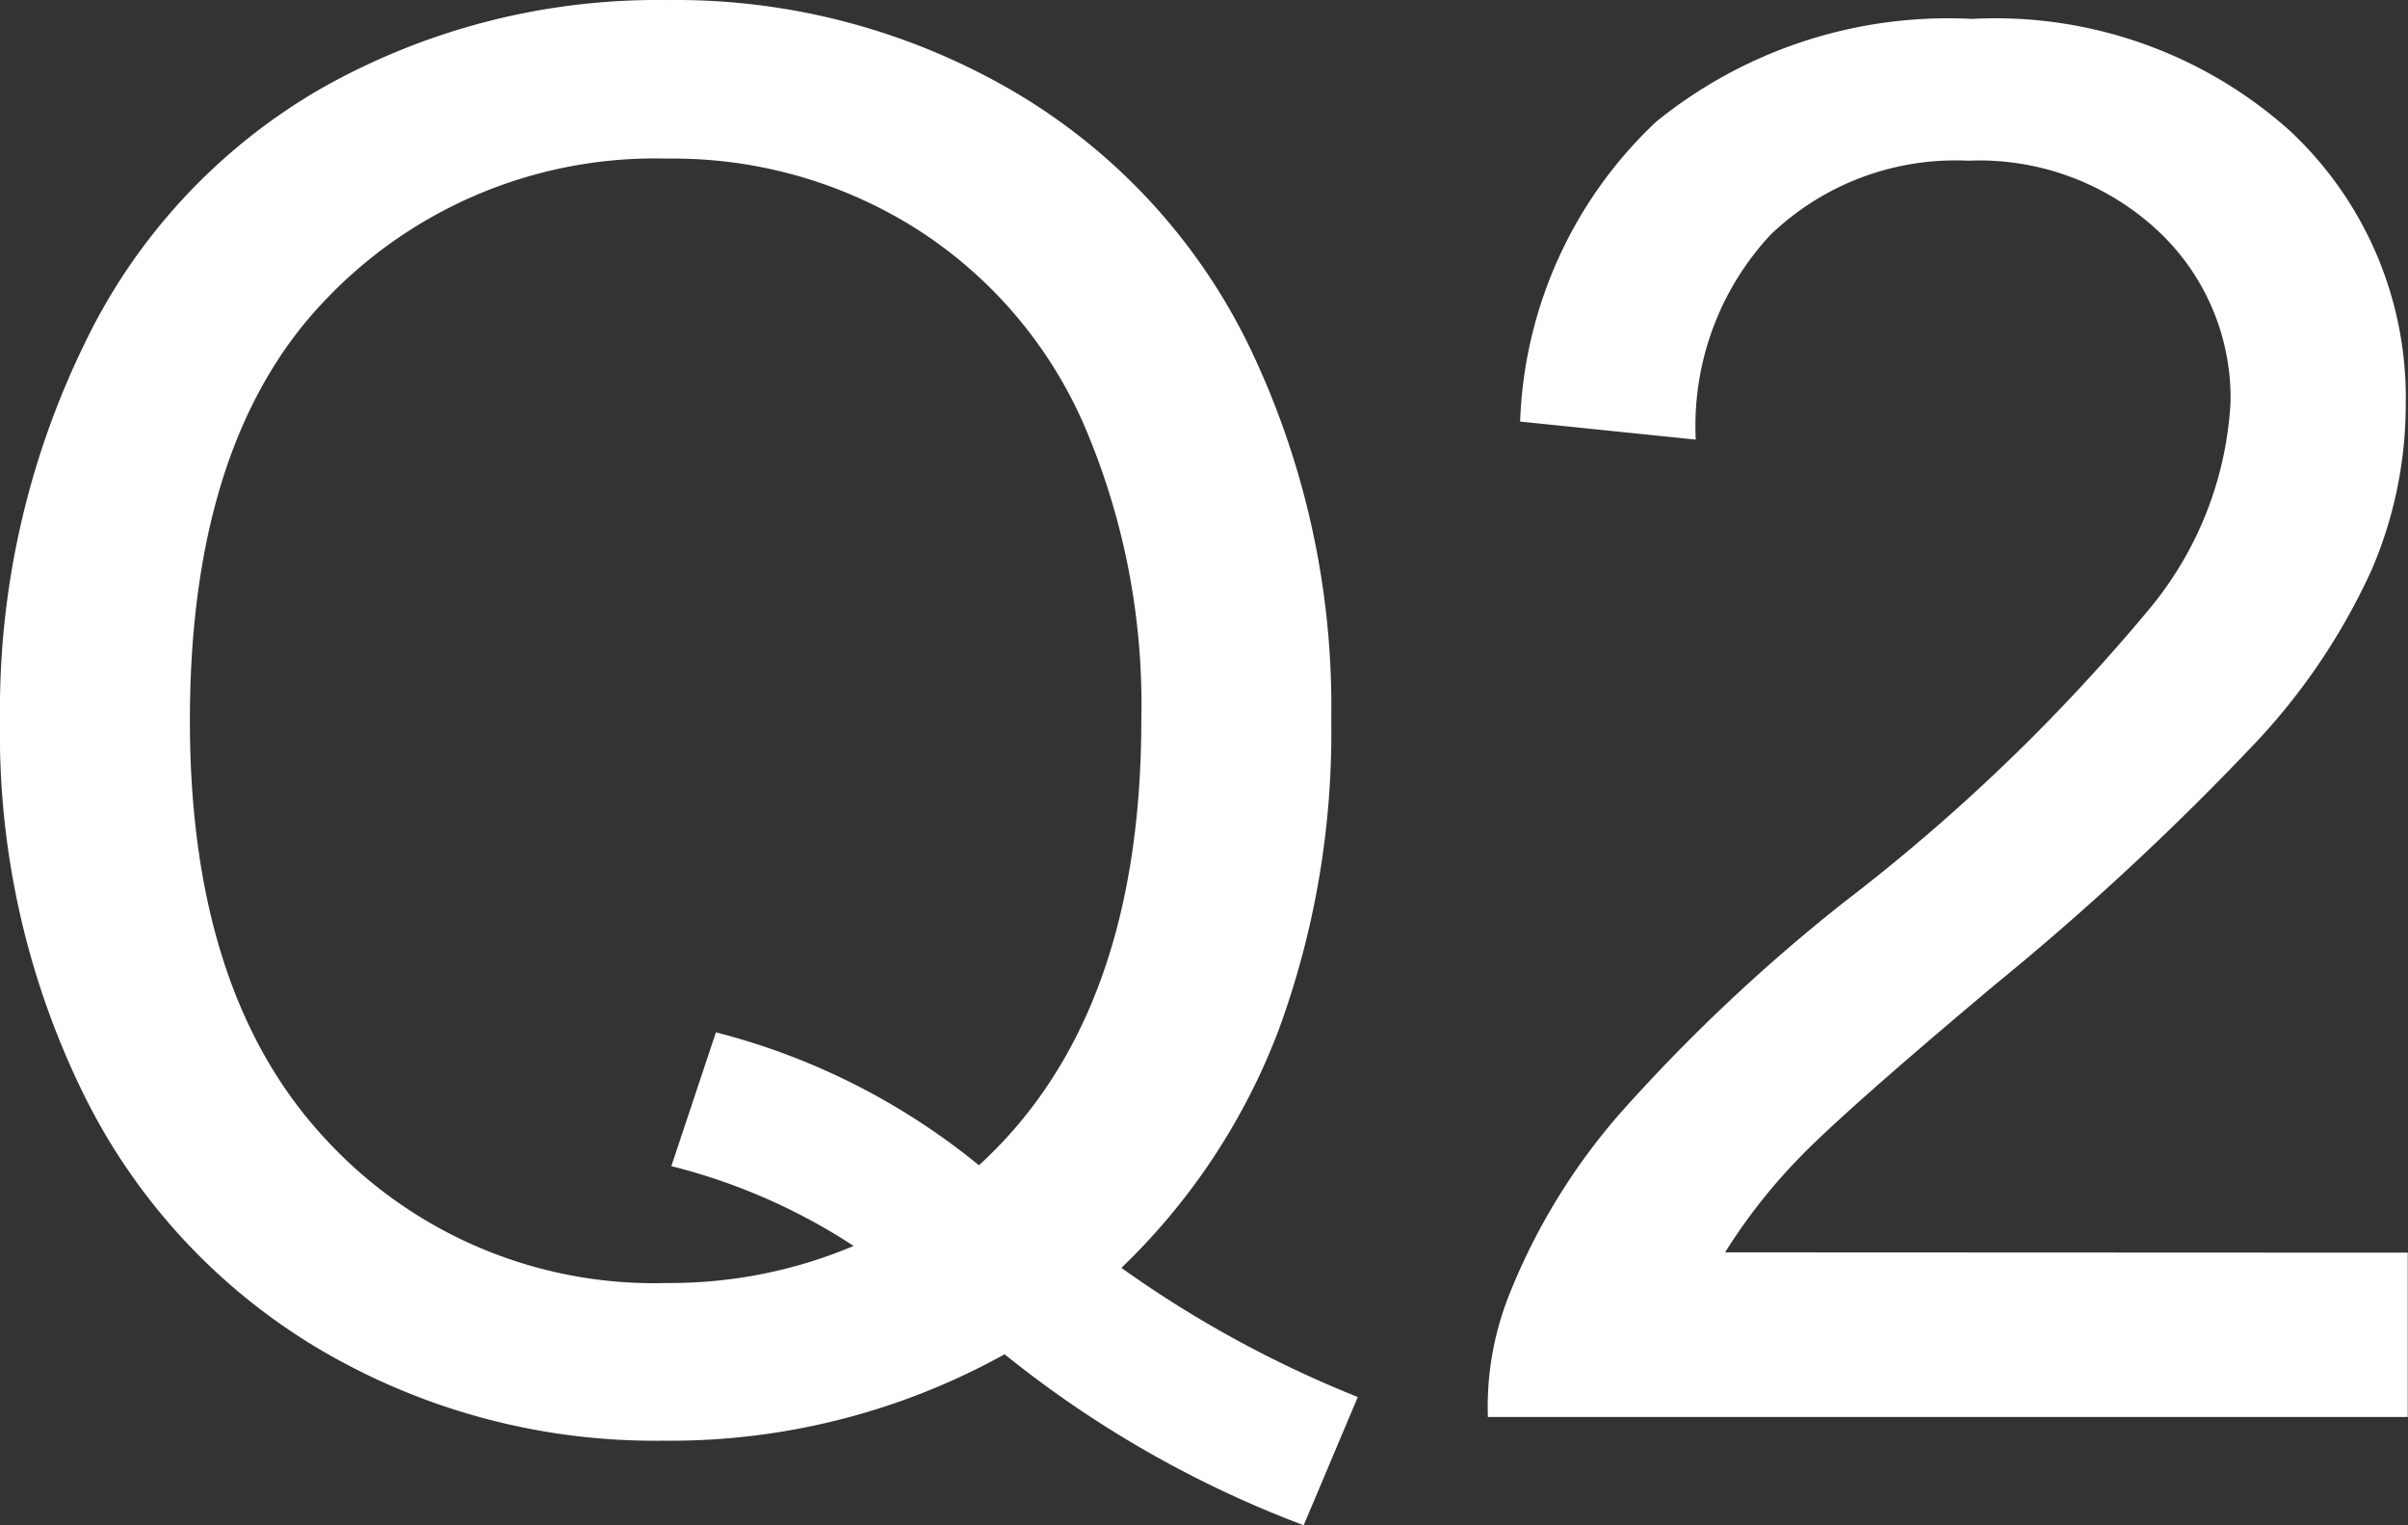
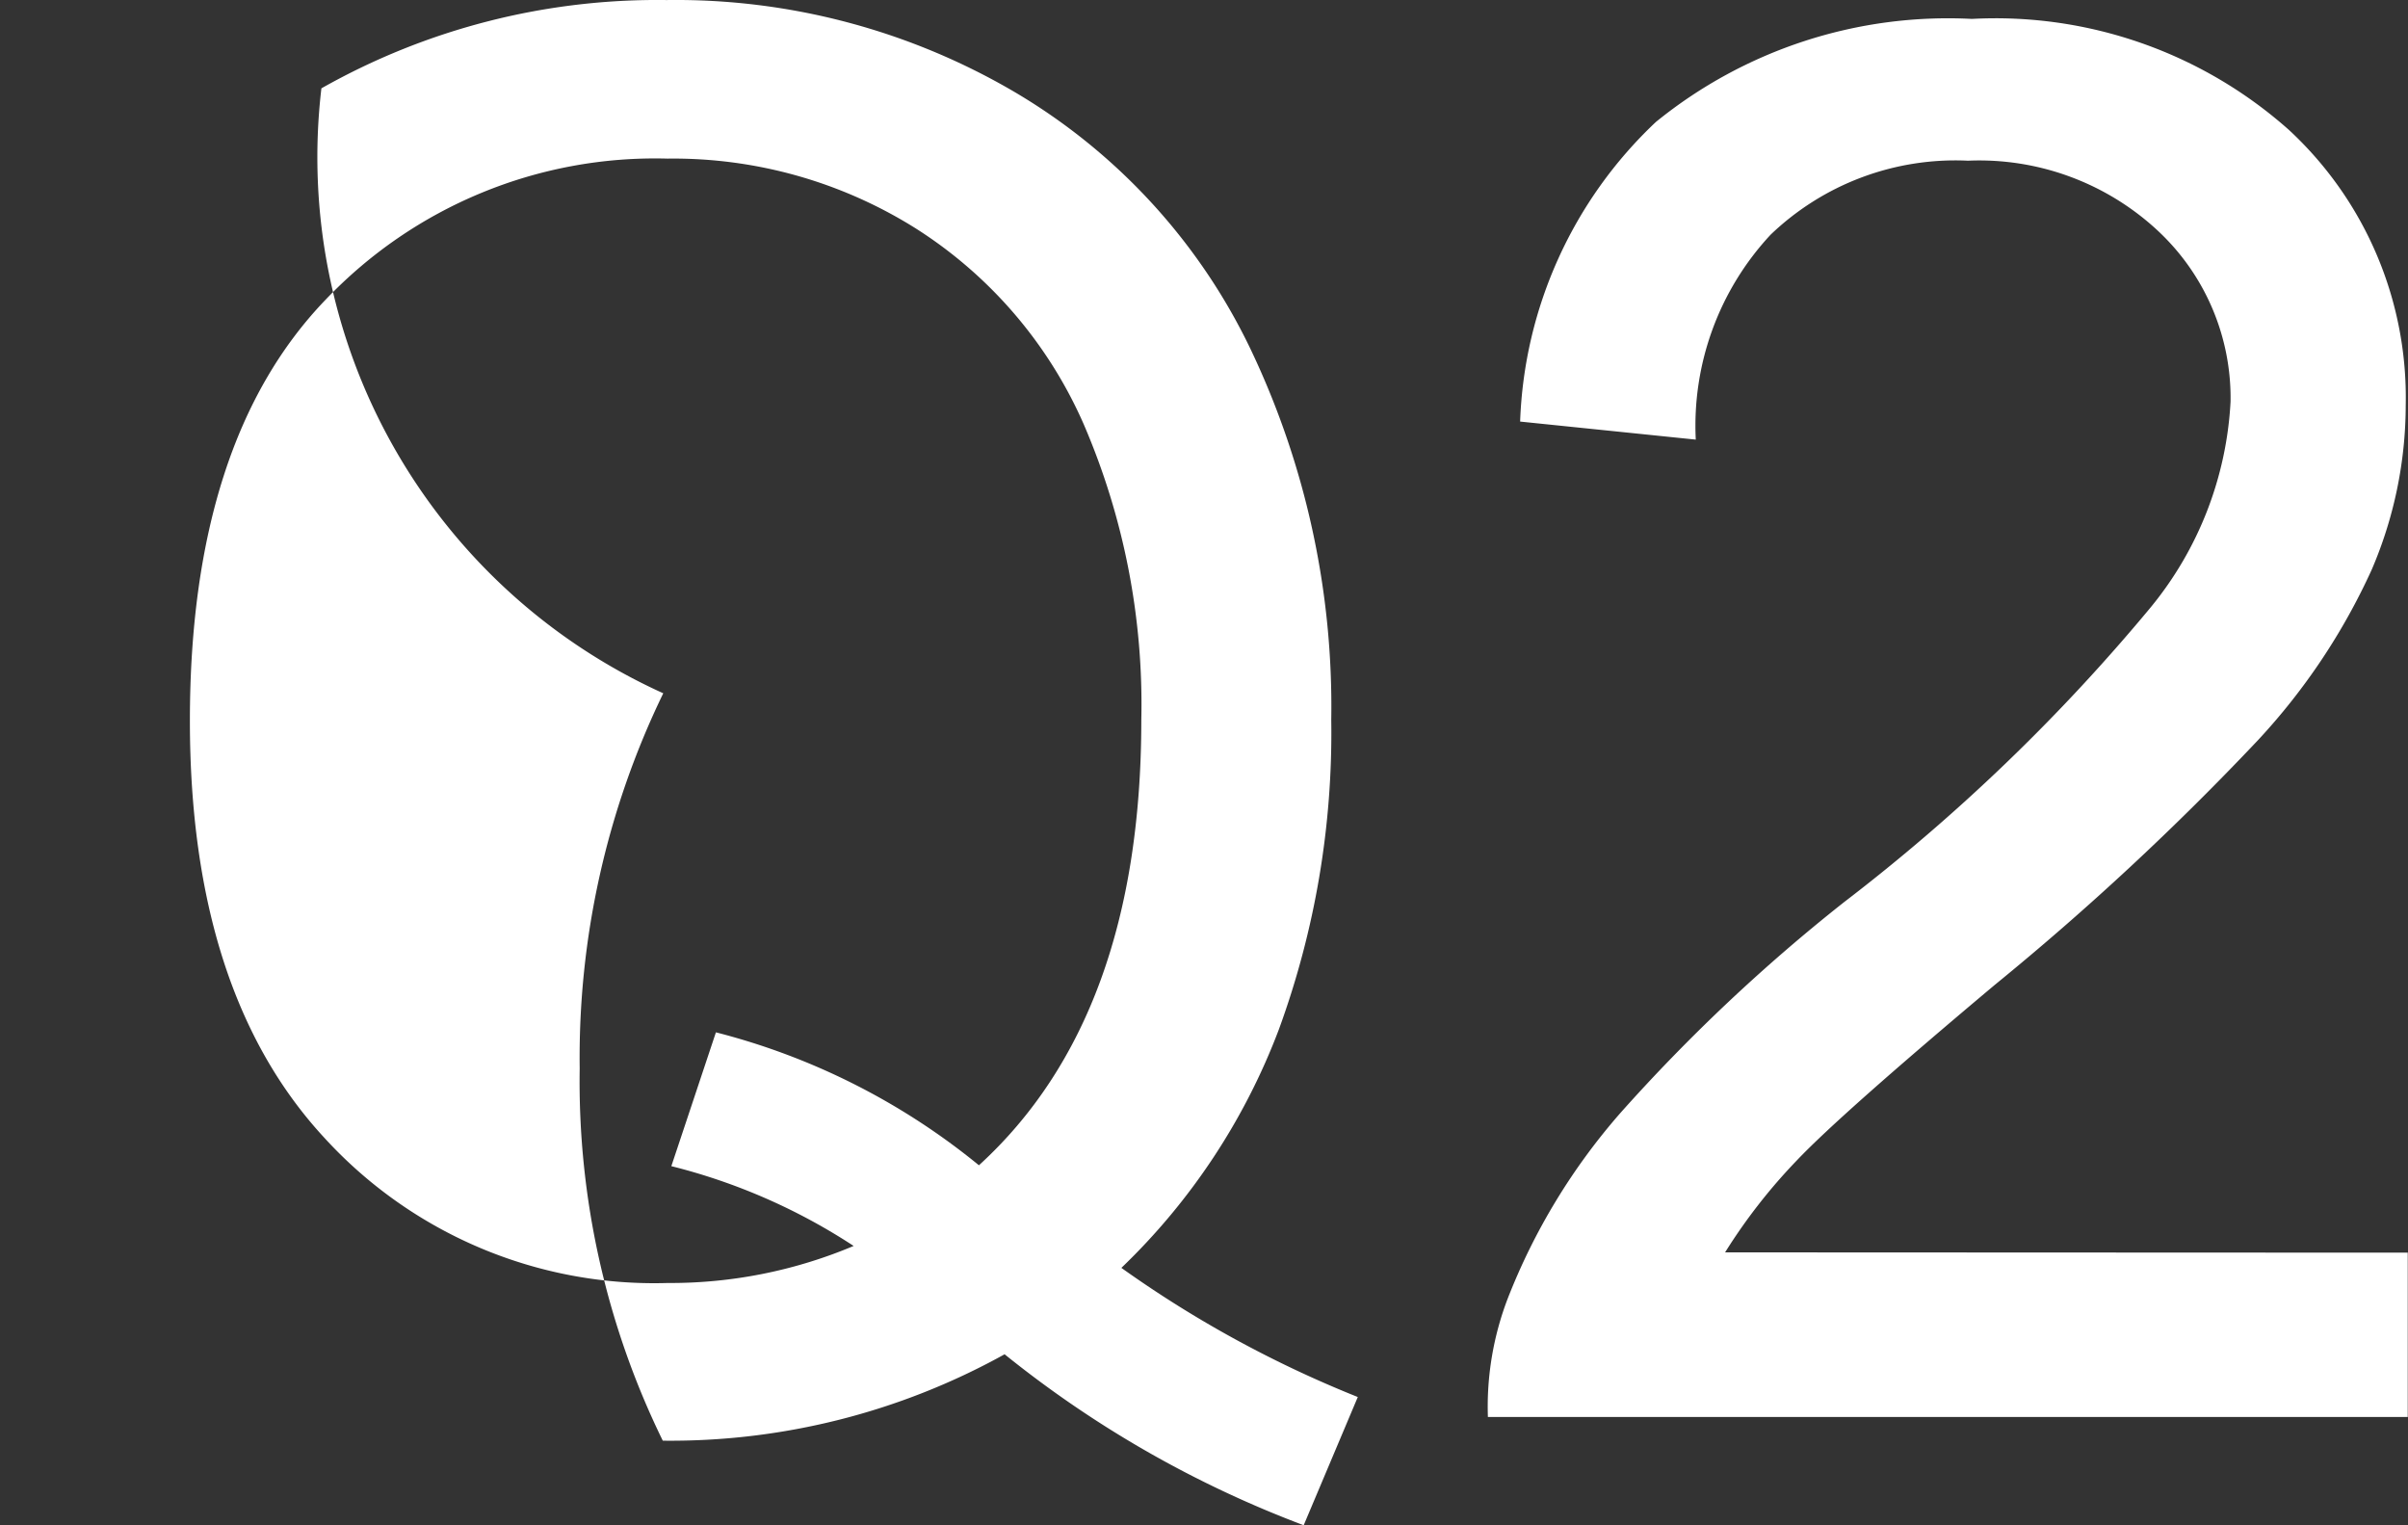
<svg xmlns="http://www.w3.org/2000/svg" width="49.531" height="31.367" viewBox="0 0 49.531 31.367">
  <rect x="0" y="0" width="49.531" height="31.367" fill="#333333" stroke="none" />
-   <path id="パス_871" data-name="パス 871" d="M24.785,32.934a23.2,23.2,0,0,0,4.863,2.656l-1.113,2.637a22.337,22.337,0,0,1-6.152-3.516,14.178,14.178,0,0,1-7.031,1.777A13.569,13.569,0,0,1,8.3,34.613,12.522,12.522,0,0,1,3.428,29.34a16.8,16.8,0,0,1-1.709-7.656,17.168,17.168,0,0,1,1.719-7.715A12.1,12.1,0,0,1,8.33,8.676a14.036,14.036,0,0,1,7.1-1.816,13.765,13.765,0,0,1,7.148,1.885,12.311,12.311,0,0,1,4.854,5.273,17.068,17.068,0,0,1,1.67,7.646,17.764,17.764,0,0,1-1.074,6.357A13.323,13.323,0,0,1,24.785,32.934Zm-8.34-4.844a14.031,14.031,0,0,1,5.41,2.734q3.34-3.047,3.34-9.16a14.549,14.549,0,0,0-1.182-6.074,9.088,9.088,0,0,0-3.457-4.033,9.372,9.372,0,0,0-5.107-1.436,9.351,9.351,0,0,0-7.031,2.9q-2.793,2.9-2.793,8.662,0,5.586,2.764,8.574a9.191,9.191,0,0,0,7.061,2.988,9.706,9.706,0,0,0,3.828-.762,12.284,12.284,0,0,0-3.75-1.641Zm34.8,4.531V36H32.324a6.219,6.219,0,0,1,.41-2.441,12.915,12.915,0,0,1,2.314-3.809,36.261,36.261,0,0,1,4.6-4.336,38.992,38.992,0,0,0,6.309-6.064A7.262,7.262,0,0,0,47.6,15.121,4.7,4.7,0,0,0,46.1,11.6a5.389,5.389,0,0,0-3.9-1.436,5.491,5.491,0,0,0-4.062,1.523A5.764,5.764,0,0,0,36.6,15.9l-3.613-.371a8.894,8.894,0,0,1,2.793-6.162,9.527,9.527,0,0,1,6.5-2.119,9.076,9.076,0,0,1,6.523,2.285,7.5,7.5,0,0,1,2.4,5.664,8.591,8.591,0,0,1-.7,3.379,13.113,13.113,0,0,1-2.334,3.5,56.859,56.859,0,0,1-5.42,5.039q-3.164,2.656-4.062,3.6a11.56,11.56,0,0,0-1.484,1.9Z" transform="translate(-1.719 -6.859)" fill="#fff" />
+   <path id="パス_871" data-name="パス 871" d="M24.785,32.934a23.2,23.2,0,0,0,4.863,2.656l-1.113,2.637a22.337,22.337,0,0,1-6.152-3.516,14.178,14.178,0,0,1-7.031,1.777a16.8,16.8,0,0,1-1.709-7.656,17.168,17.168,0,0,1,1.719-7.715A12.1,12.1,0,0,1,8.33,8.676a14.036,14.036,0,0,1,7.1-1.816,13.765,13.765,0,0,1,7.148,1.885,12.311,12.311,0,0,1,4.854,5.273,17.068,17.068,0,0,1,1.67,7.646,17.764,17.764,0,0,1-1.074,6.357A13.323,13.323,0,0,1,24.785,32.934Zm-8.34-4.844a14.031,14.031,0,0,1,5.41,2.734q3.34-3.047,3.34-9.16a14.549,14.549,0,0,0-1.182-6.074,9.088,9.088,0,0,0-3.457-4.033,9.372,9.372,0,0,0-5.107-1.436,9.351,9.351,0,0,0-7.031,2.9q-2.793,2.9-2.793,8.662,0,5.586,2.764,8.574a9.191,9.191,0,0,0,7.061,2.988,9.706,9.706,0,0,0,3.828-.762,12.284,12.284,0,0,0-3.75-1.641Zm34.8,4.531V36H32.324a6.219,6.219,0,0,1,.41-2.441,12.915,12.915,0,0,1,2.314-3.809,36.261,36.261,0,0,1,4.6-4.336,38.992,38.992,0,0,0,6.309-6.064A7.262,7.262,0,0,0,47.6,15.121,4.7,4.7,0,0,0,46.1,11.6a5.389,5.389,0,0,0-3.9-1.436,5.491,5.491,0,0,0-4.062,1.523A5.764,5.764,0,0,0,36.6,15.9l-3.613-.371a8.894,8.894,0,0,1,2.793-6.162,9.527,9.527,0,0,1,6.5-2.119,9.076,9.076,0,0,1,6.523,2.285,7.5,7.5,0,0,1,2.4,5.664,8.591,8.591,0,0,1-.7,3.379,13.113,13.113,0,0,1-2.334,3.5,56.859,56.859,0,0,1-5.42,5.039q-3.164,2.656-4.062,3.6a11.56,11.56,0,0,0-1.484,1.9Z" transform="translate(-1.719 -6.859)" fill="#fff" />
</svg>